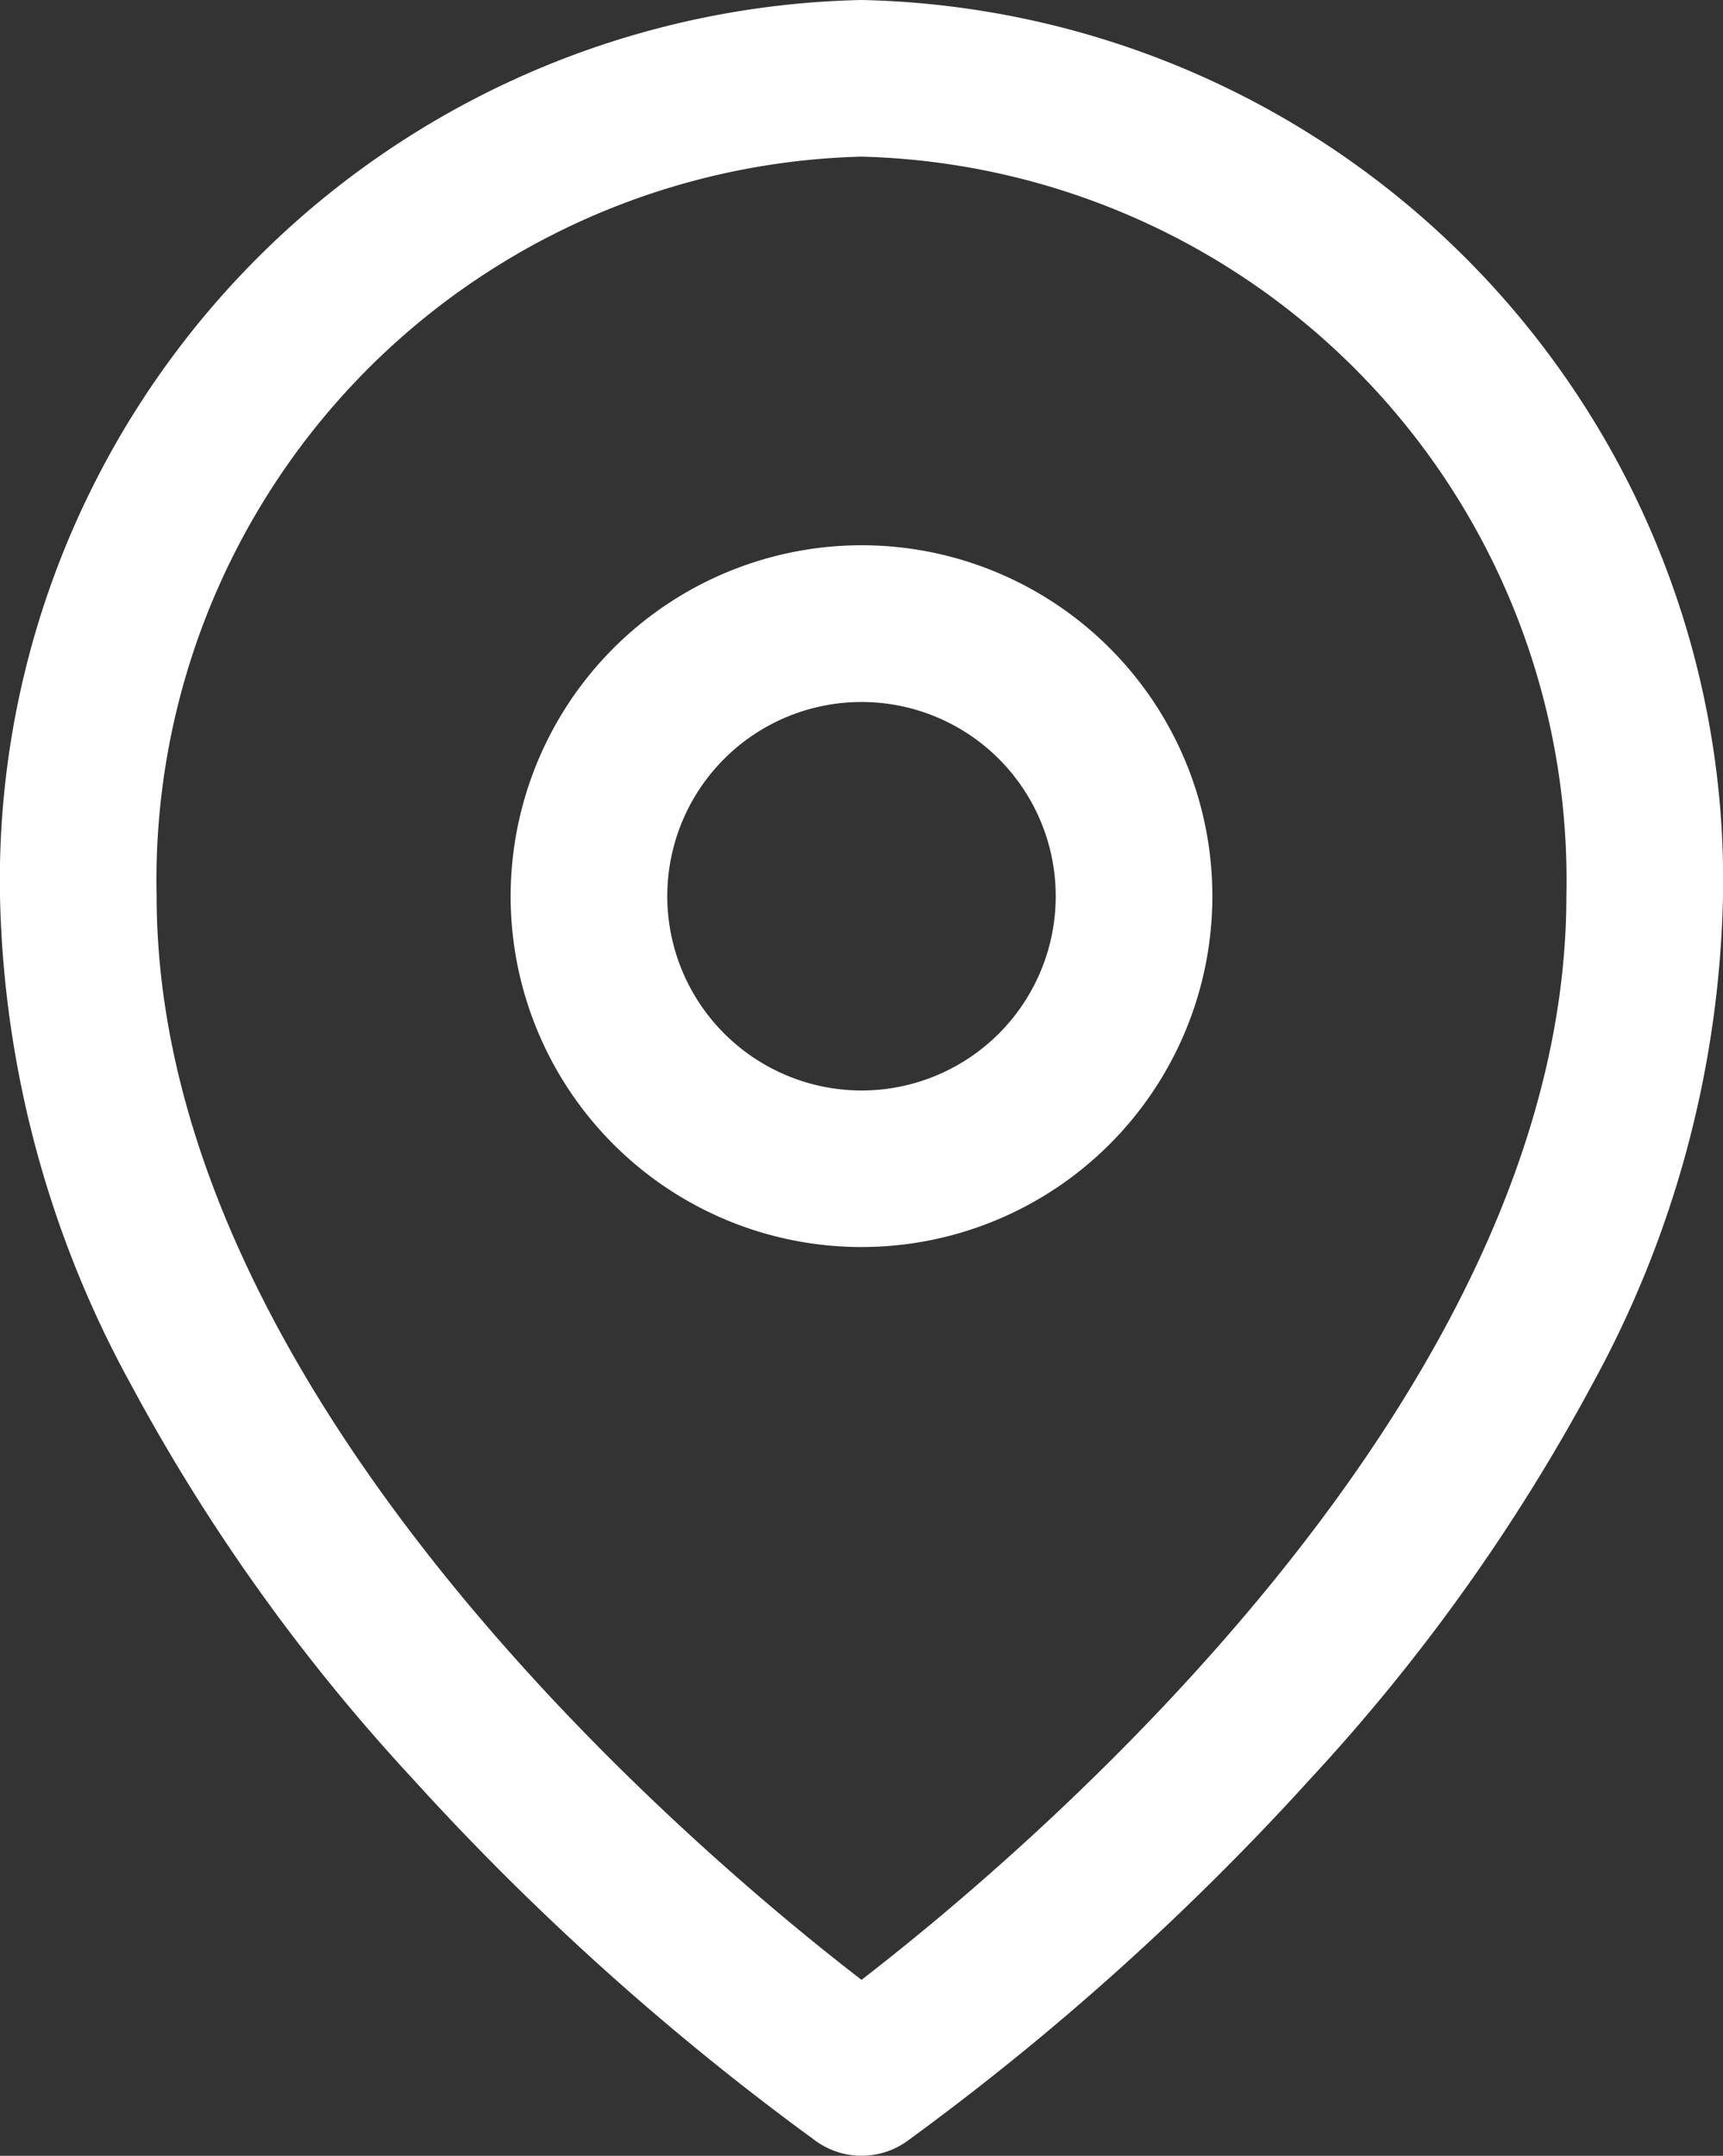
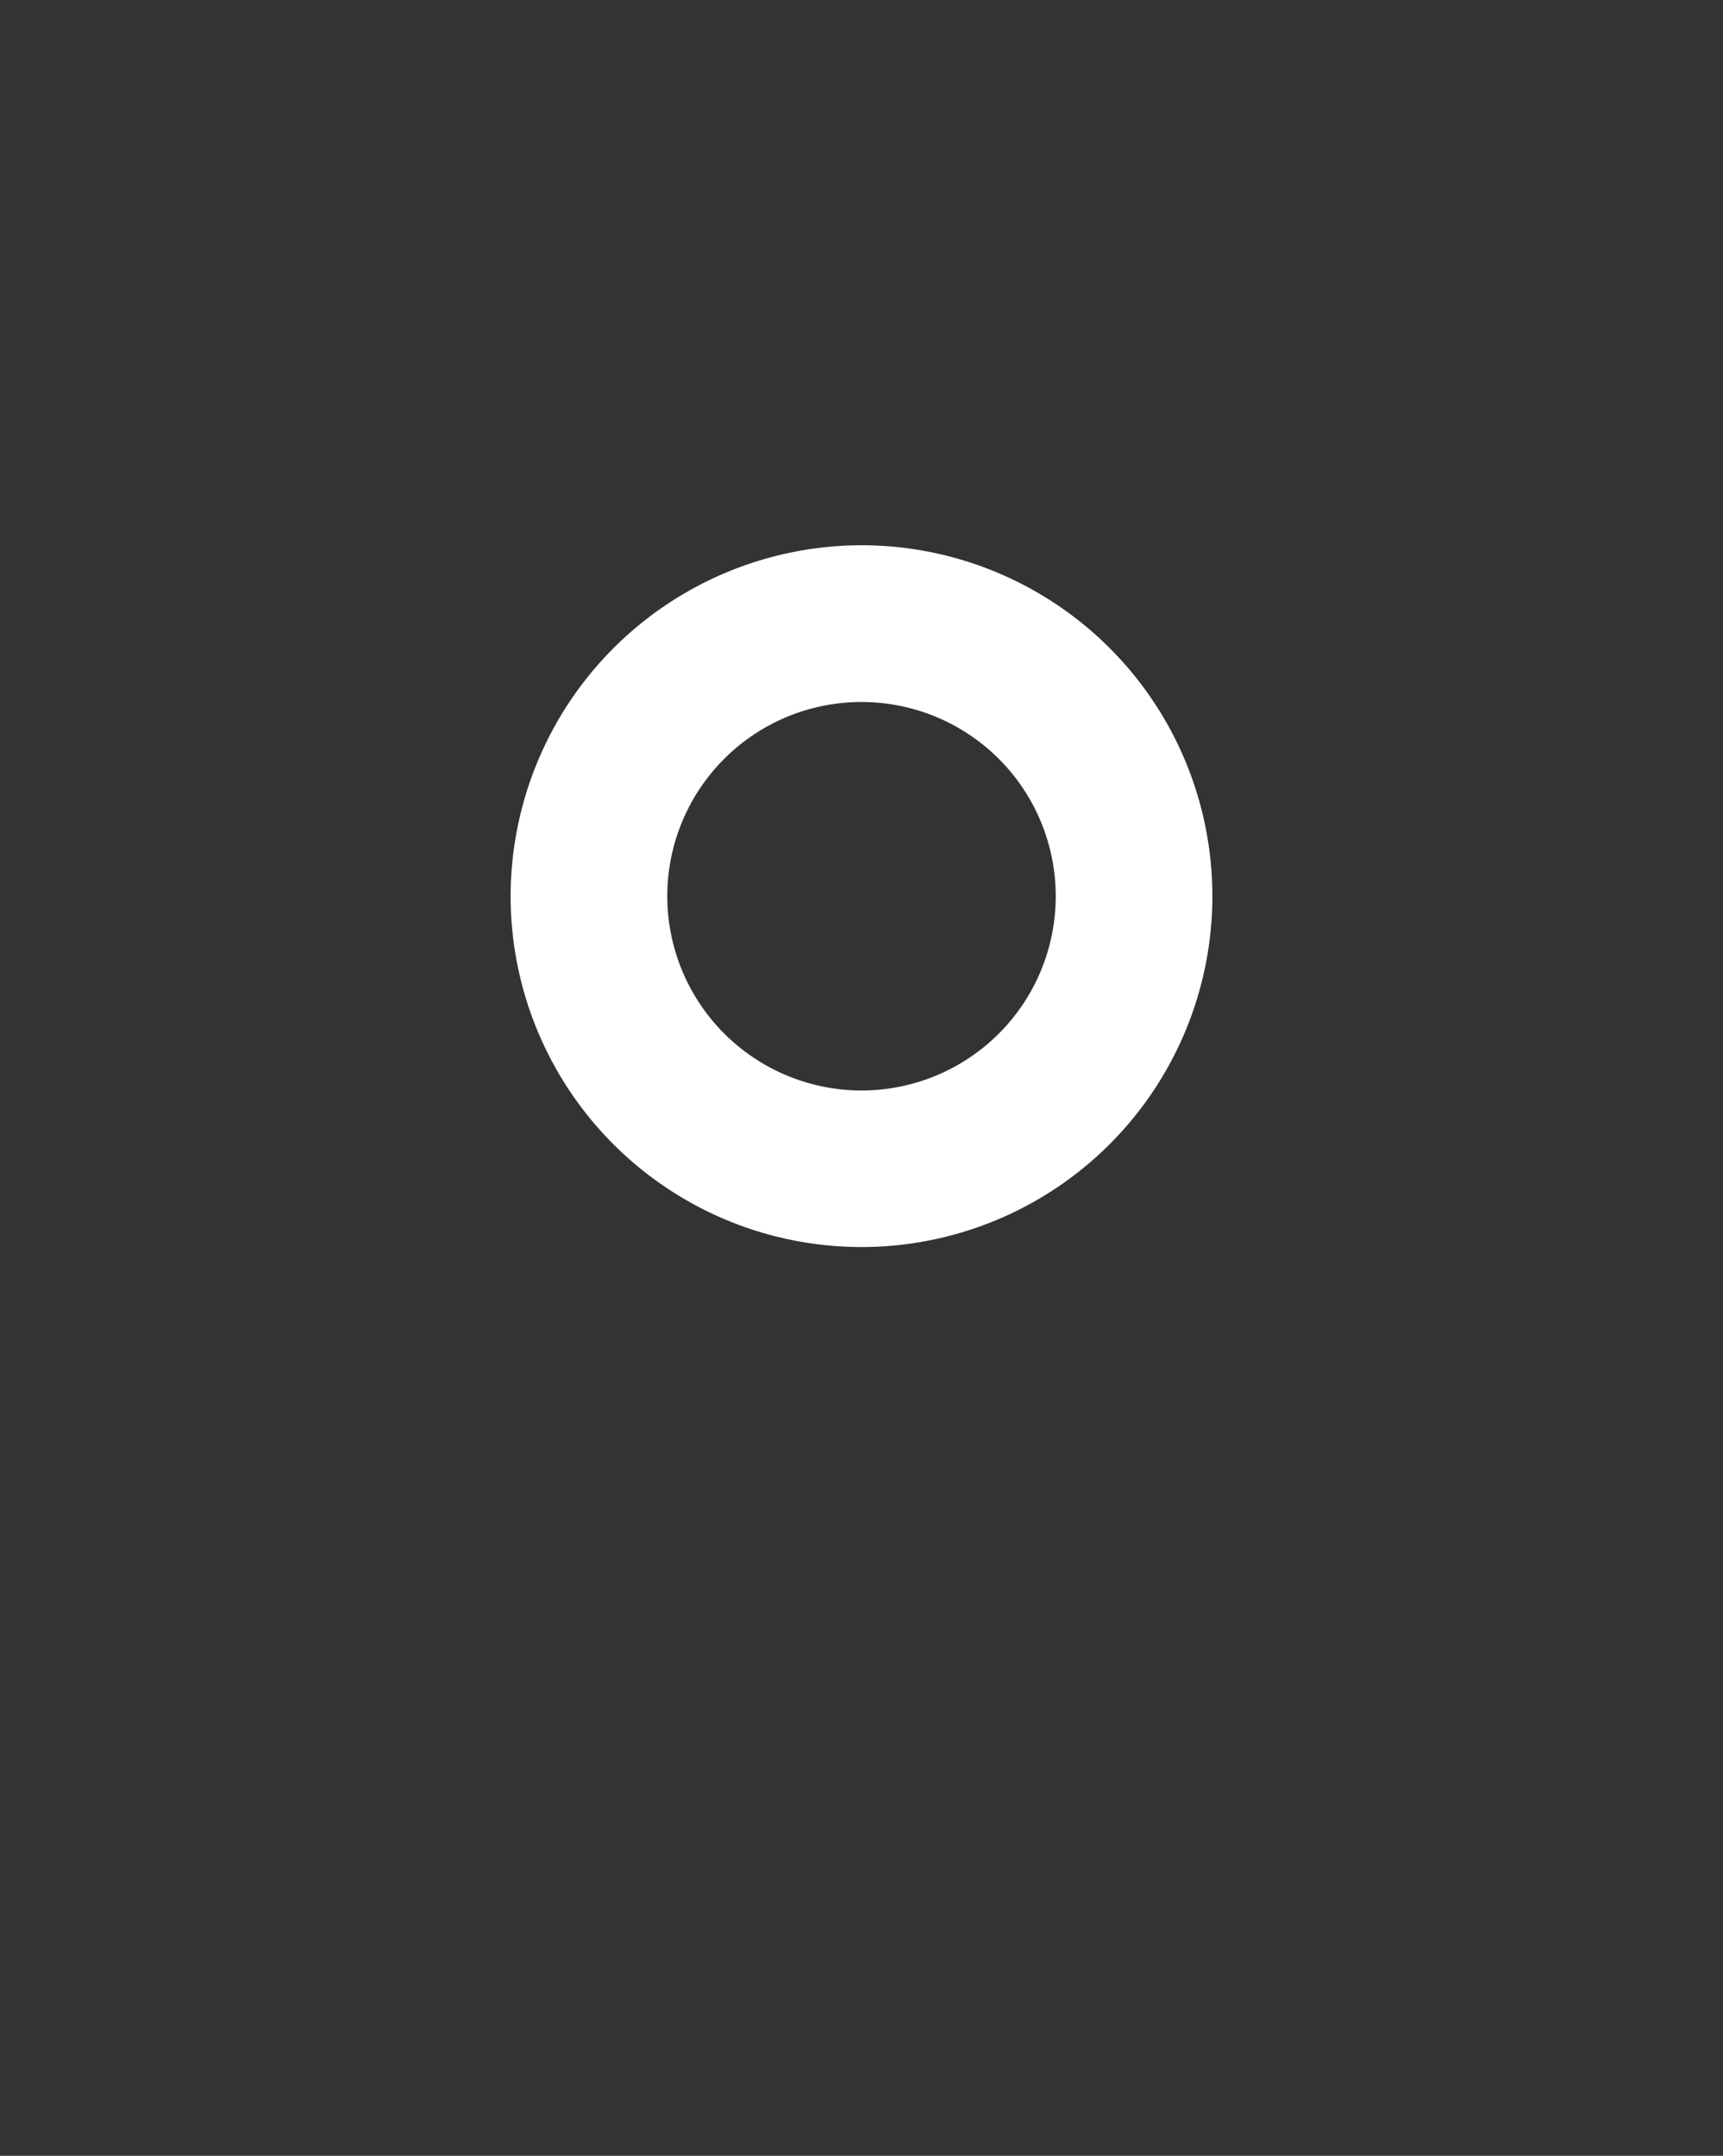
<svg xmlns="http://www.w3.org/2000/svg" width="16.5" height="20.643" viewBox="0 0 16.5 20.643">
  <rect x="0" y="0" width="16.5" height="20.643" fill="#333333" stroke="none" />
  <g id="Lokation" transform="translate(-3.75 -0.75)">
-     <path id="Path_3321" data-name="Path 3321" d="M12,.75a8.43,8.43,0,0,1,8.25,8.581,10.133,10.133,0,0,1-1.257,4.684,18.261,18.261,0,0,1-2.687,3.76,25.478,25.478,0,0,1-3.877,3.483.75.75,0,0,1-.857,0,25.478,25.478,0,0,1-3.877-3.483,18.262,18.262,0,0,1-2.687-3.76A10.133,10.133,0,0,1,3.75,9.331,8.43,8.43,0,0,1,12,.75Zm0,18.958c1.547-1.193,6.75-5.565,6.75-10.377A6.929,6.929,0,0,0,12,2.25,6.929,6.929,0,0,0,5.25,9.331C5.25,14.151,10.452,18.516,12,19.708Z" transform="translate(0 0)" fill="#fff" />
    <path id="Path_3322" data-name="Path 3322" d="M16.11,9.75a3.36,3.36,0,1,1-3.36,3.36A3.364,3.364,0,0,1,16.11,9.75Zm0,5.221a1.86,1.86,0,1,0-1.86-1.86A1.862,1.862,0,0,0,16.11,14.971Z" transform="translate(-4.11 -3.779)" fill="#fff" />
  </g>
</svg>